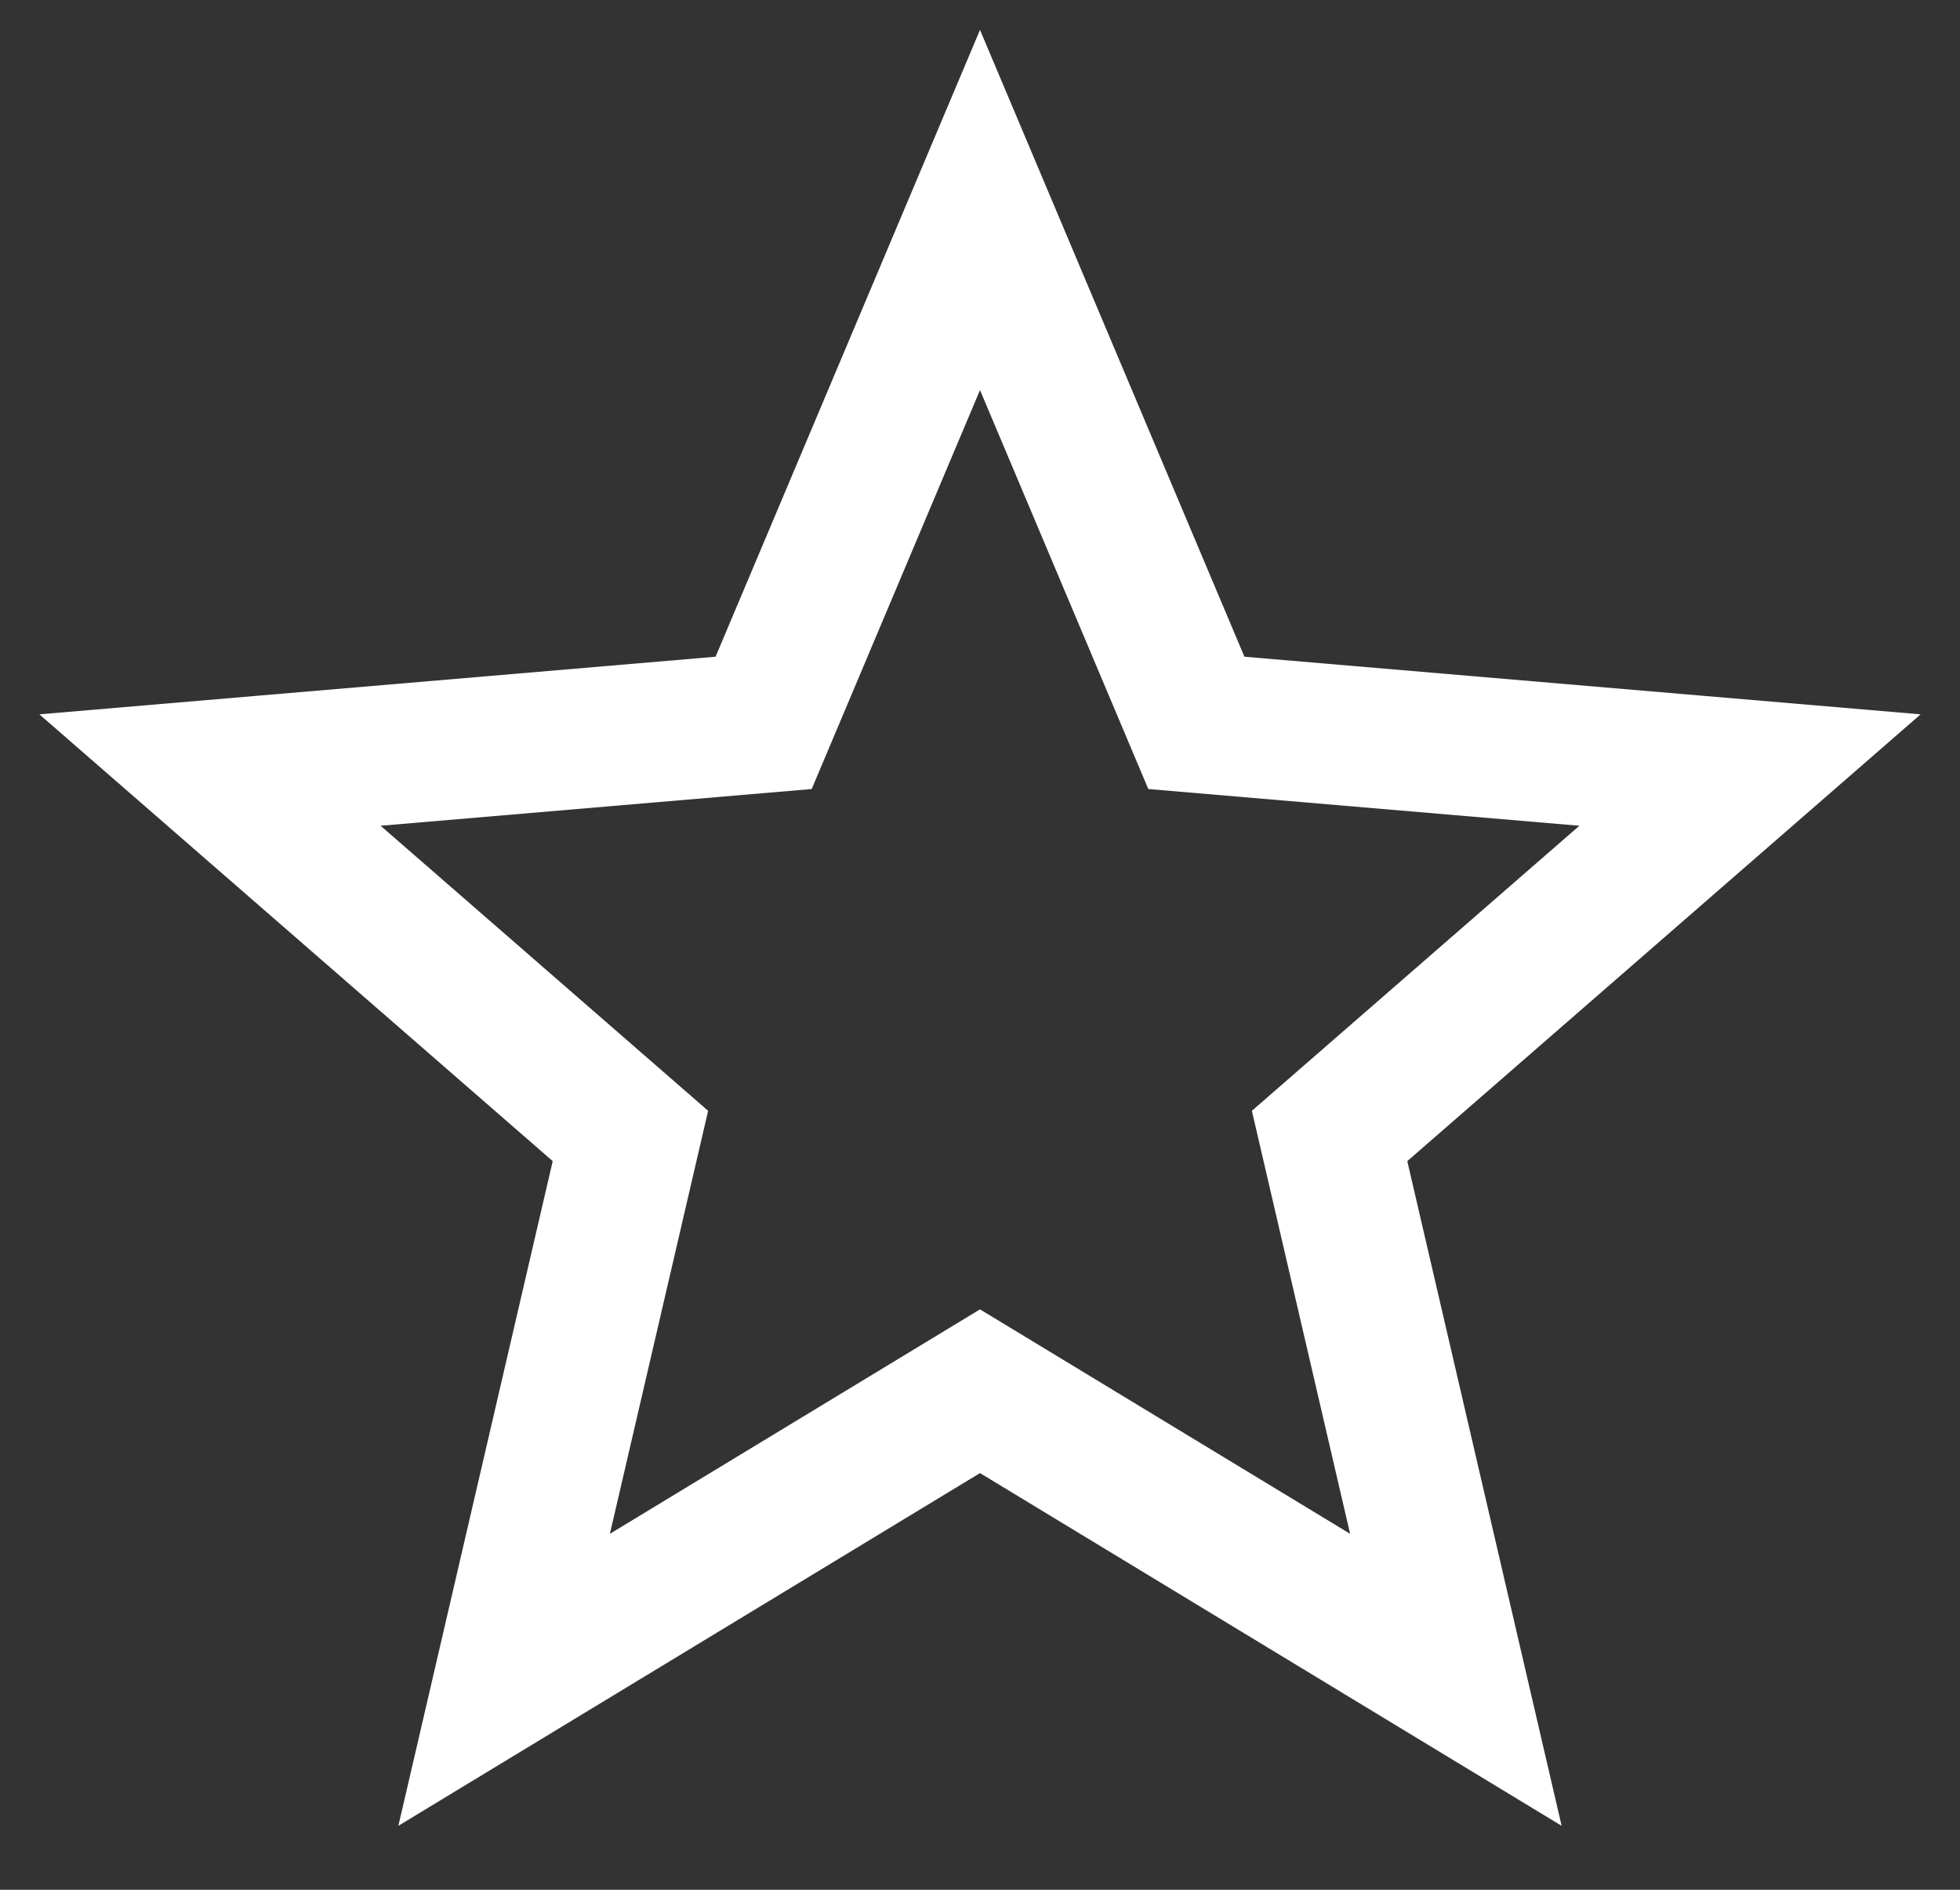
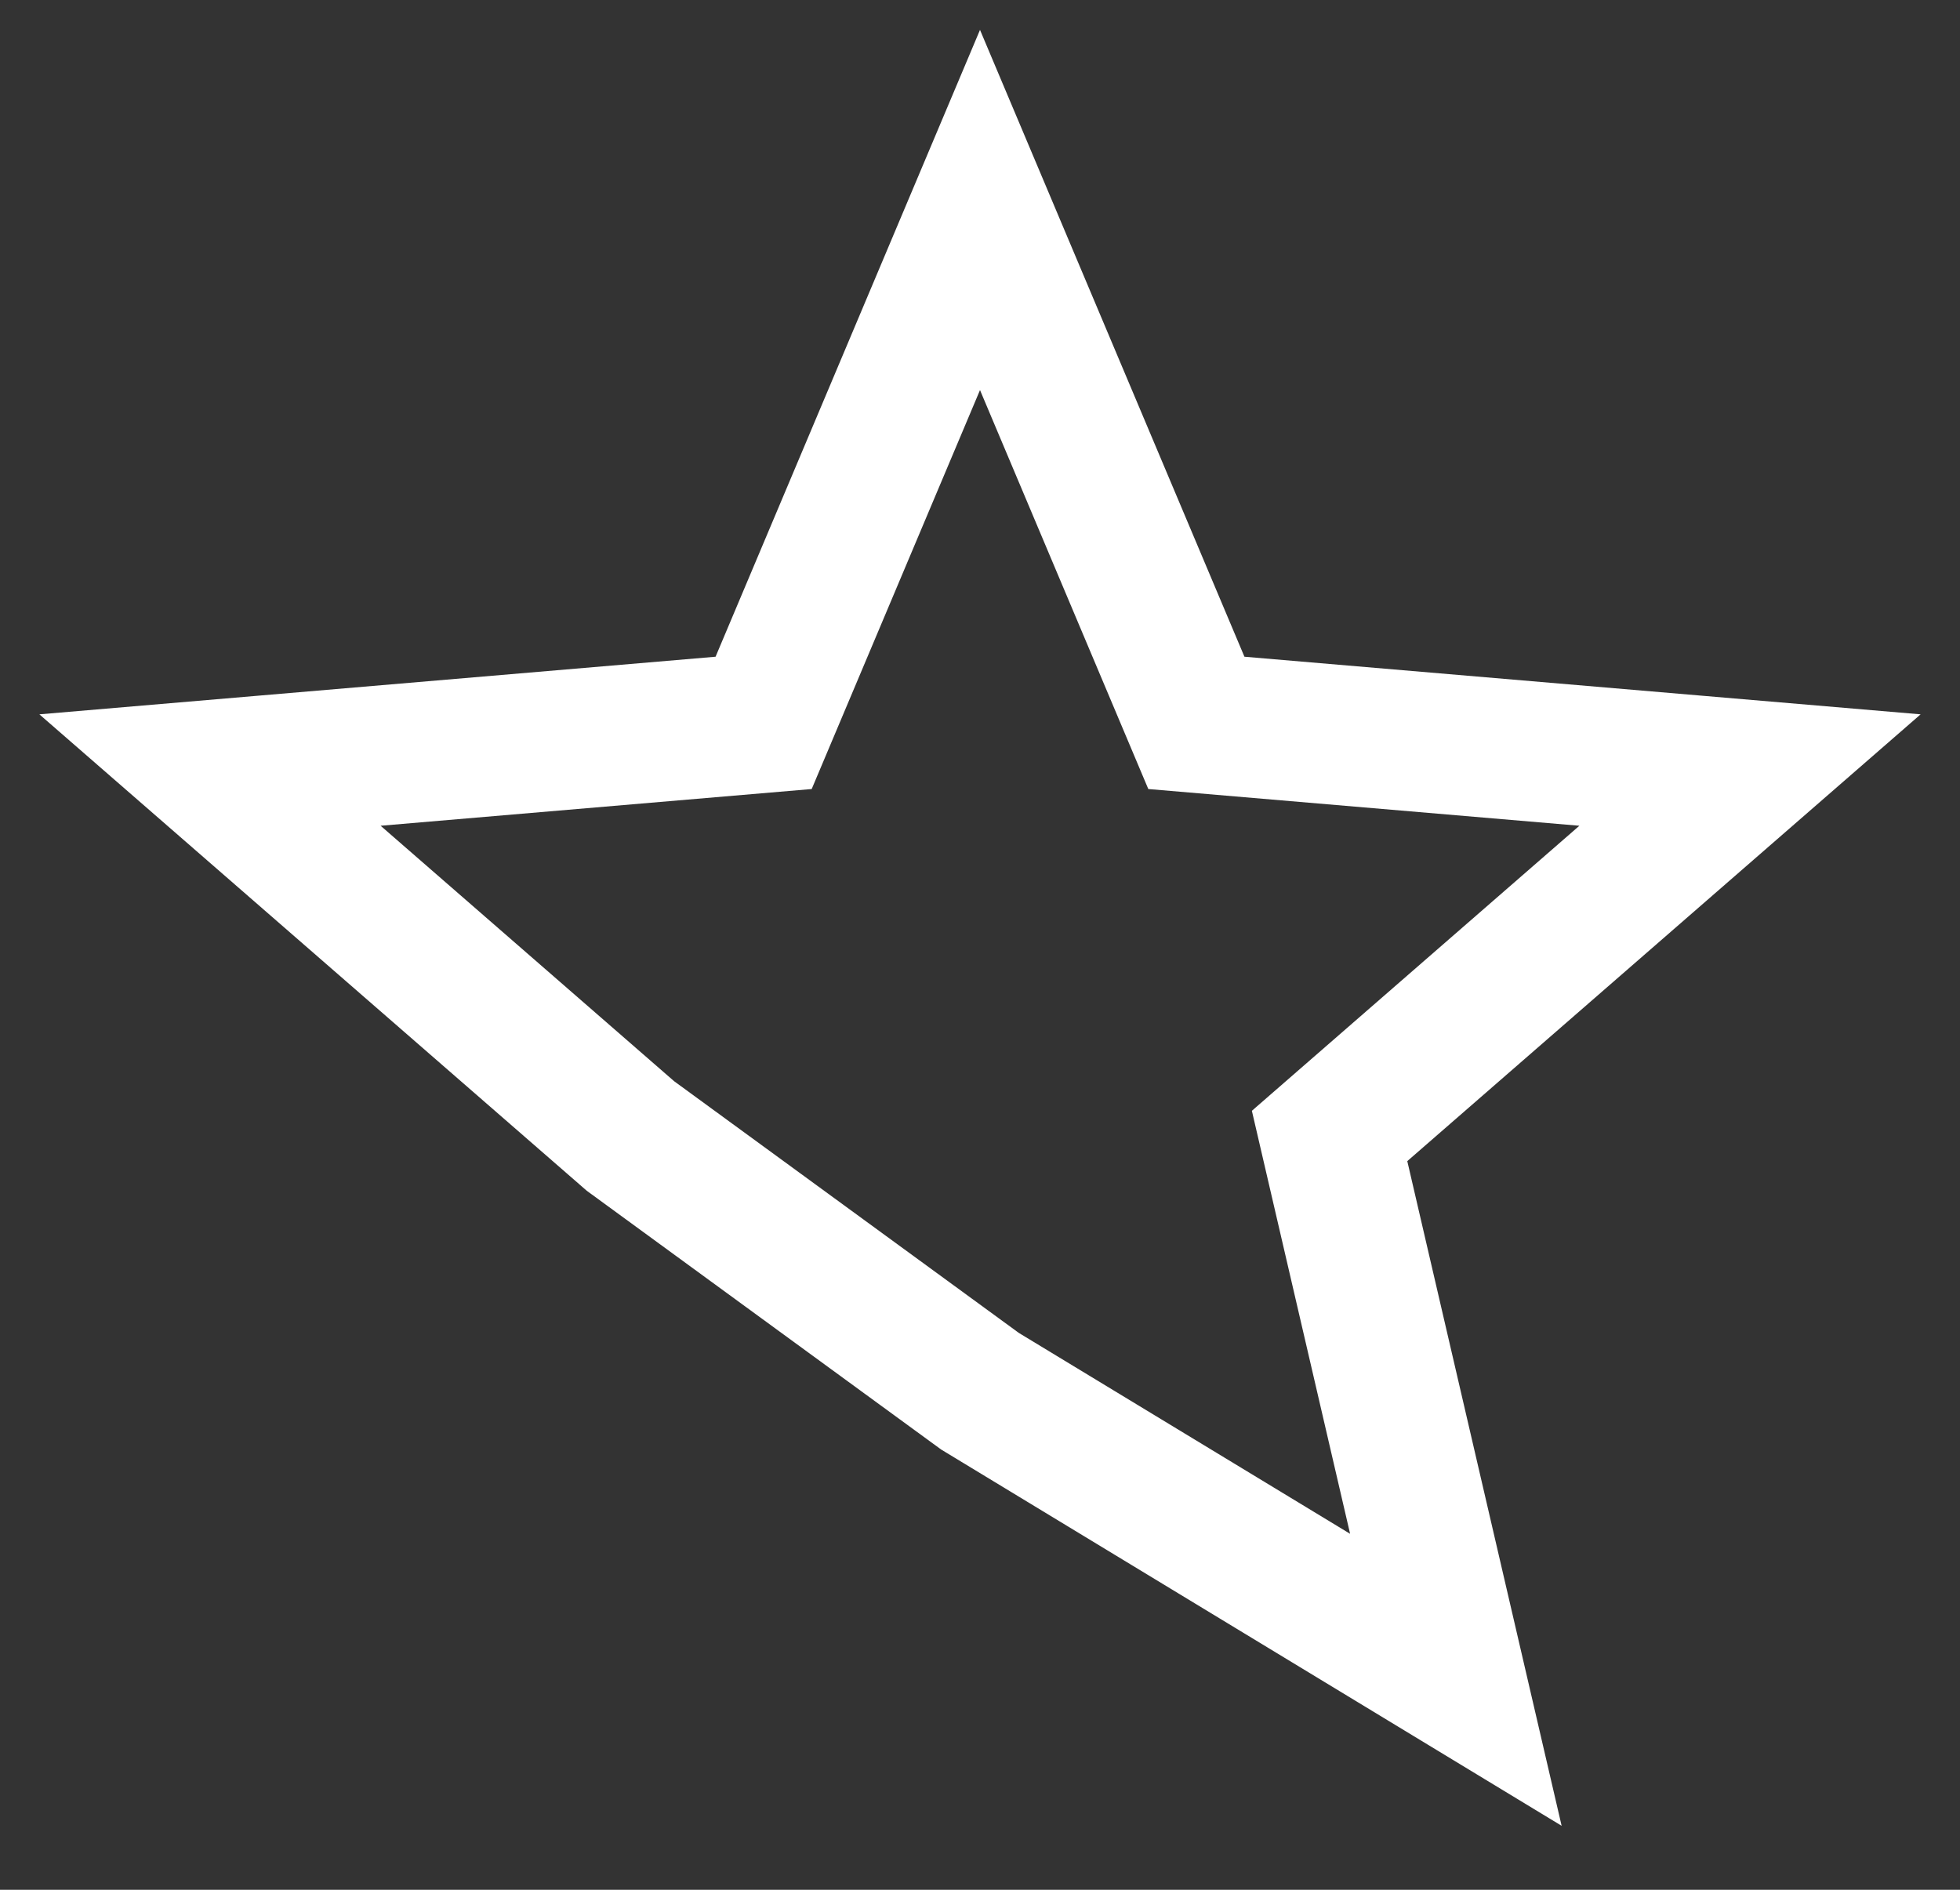
<svg xmlns="http://www.w3.org/2000/svg" width="28" height="27" viewBox="0 0 28 27" fill="none">
  <rect x="0" y="0" width="28" height="27" fill="#333333" stroke="none" />
-   <path d="M14 19.877L20.798 24L18.994 16.23L25 11.002L17.091 10.328L14 3L10.909 10.328L3 11.002L9.006 16.23L7.202 24L14 19.877Z" stroke="white" stroke-width="2" />
+   <path d="M14 19.877L20.798 24L18.994 16.23L25 11.002L17.091 10.328L14 3L10.909 10.328L3 11.002L9.006 16.23L14 19.877Z" stroke="white" stroke-width="2" />
</svg>